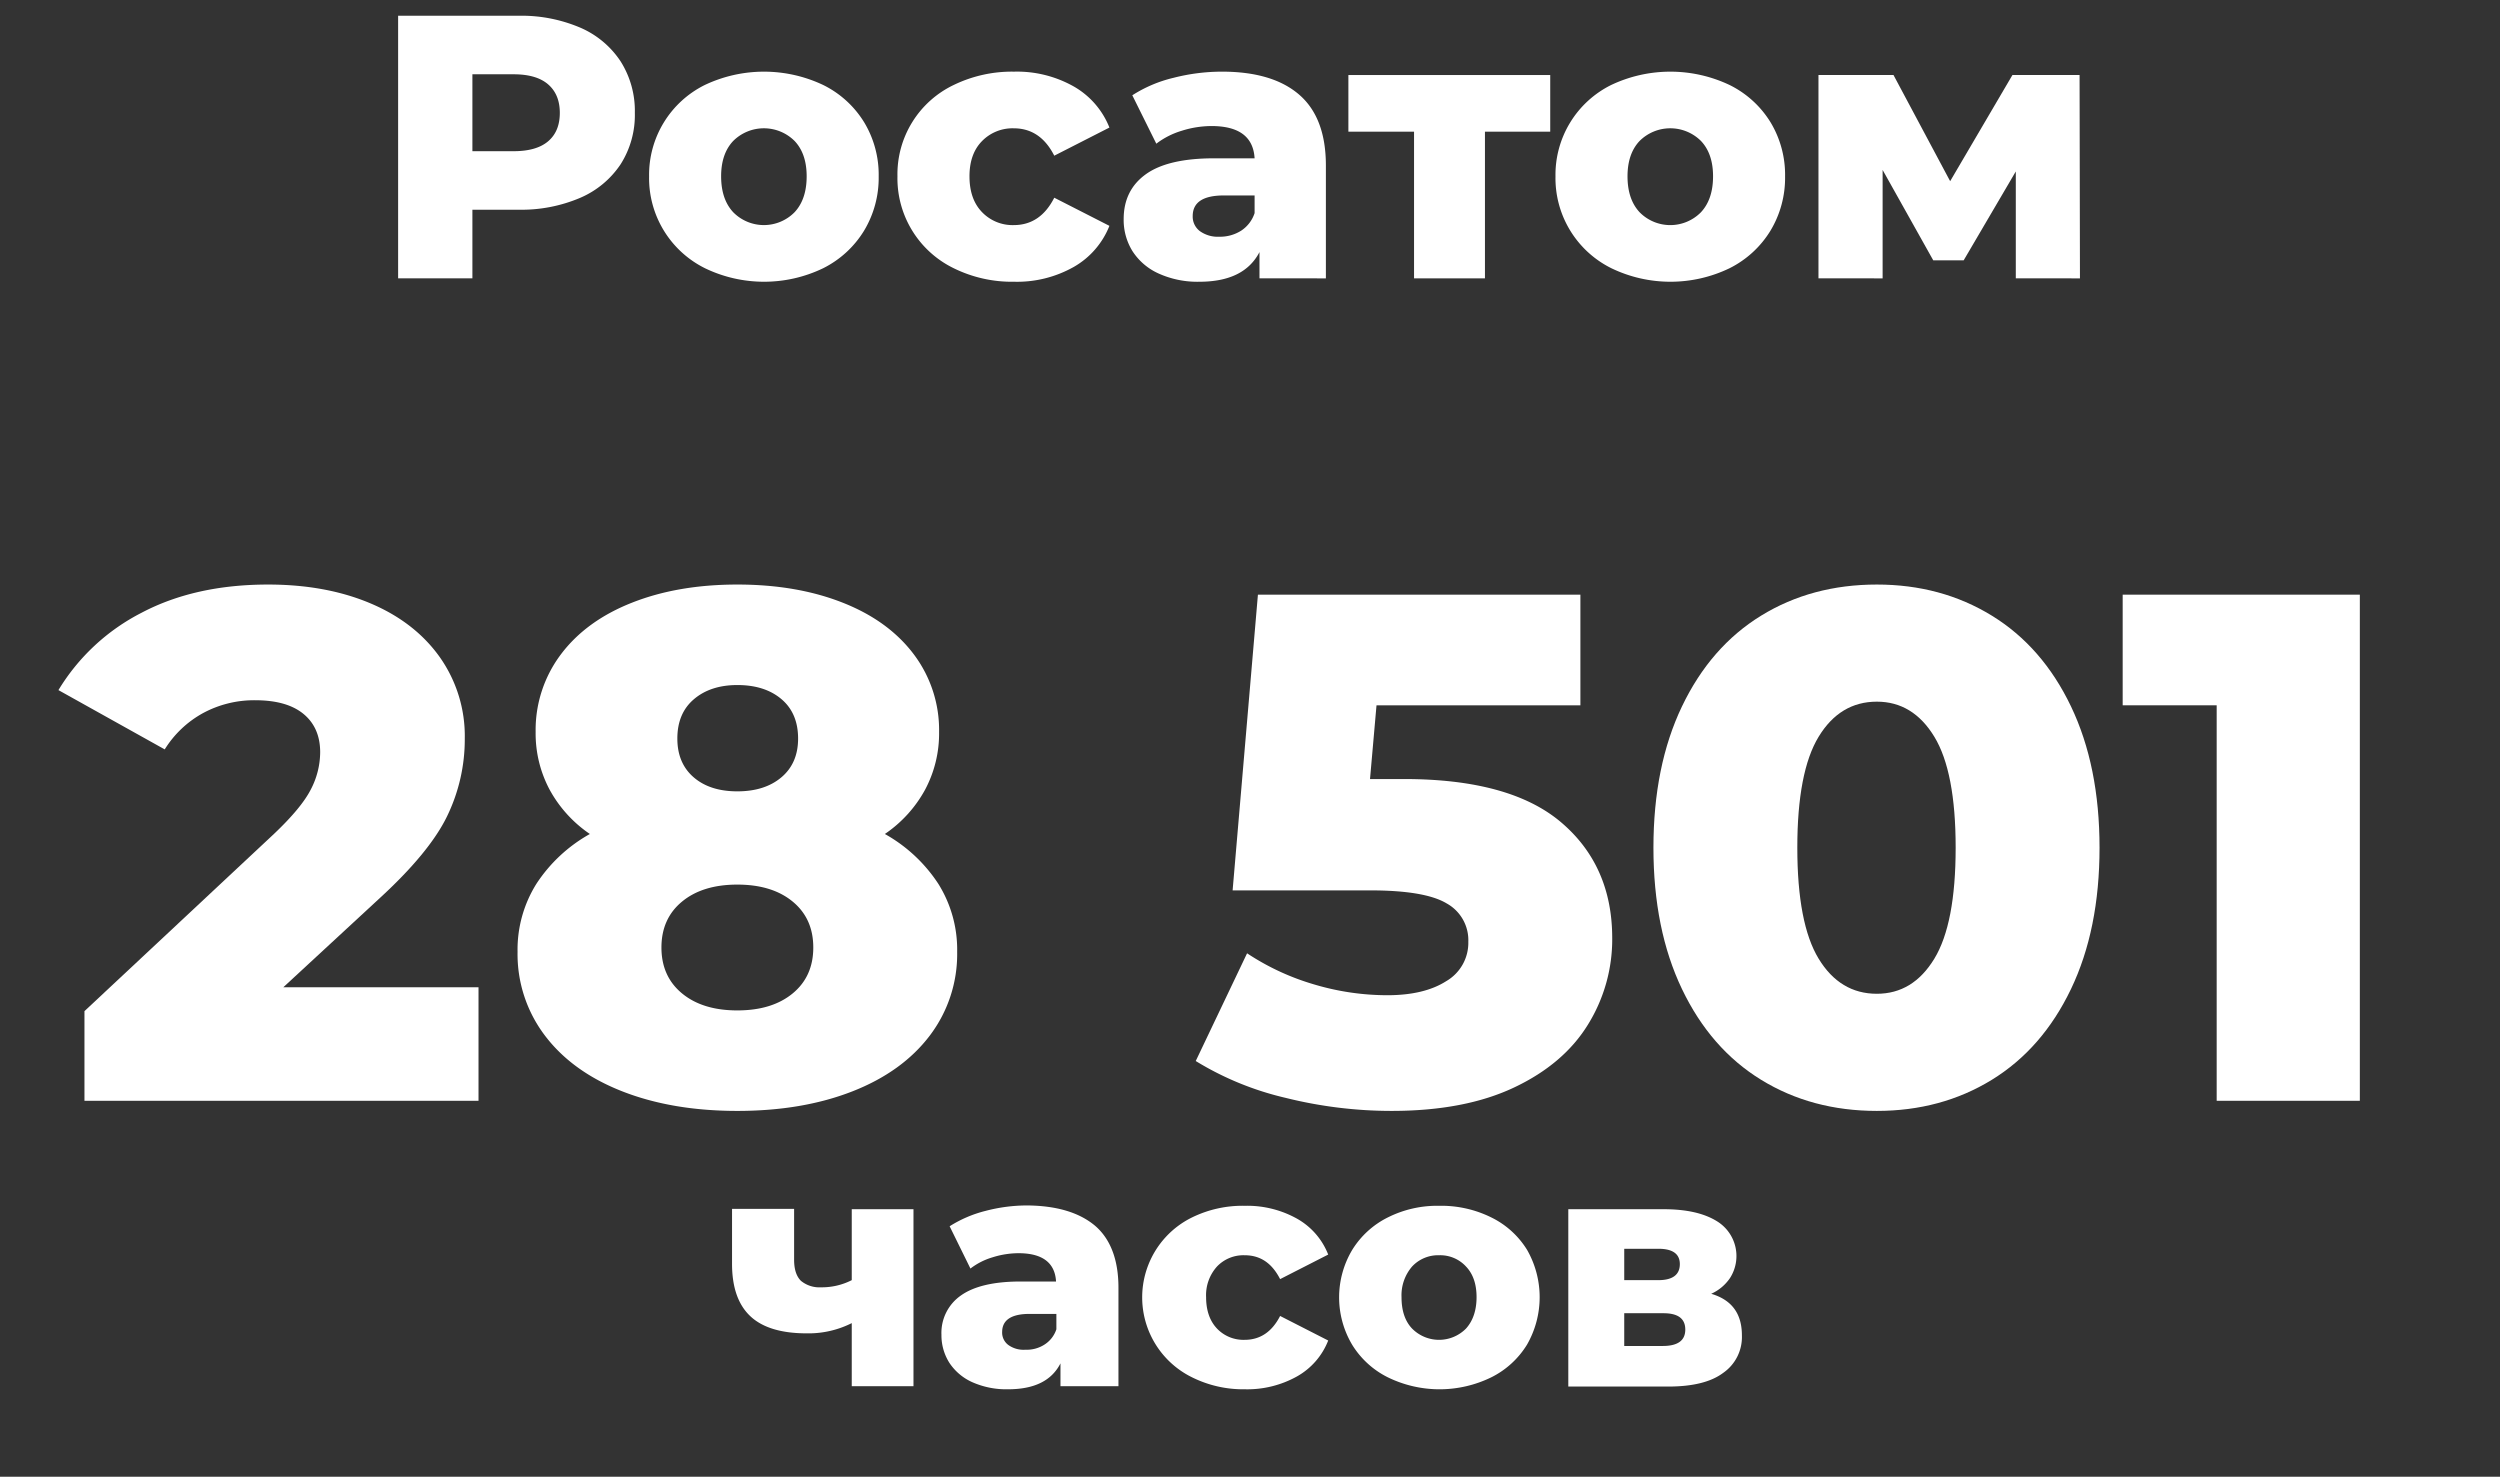
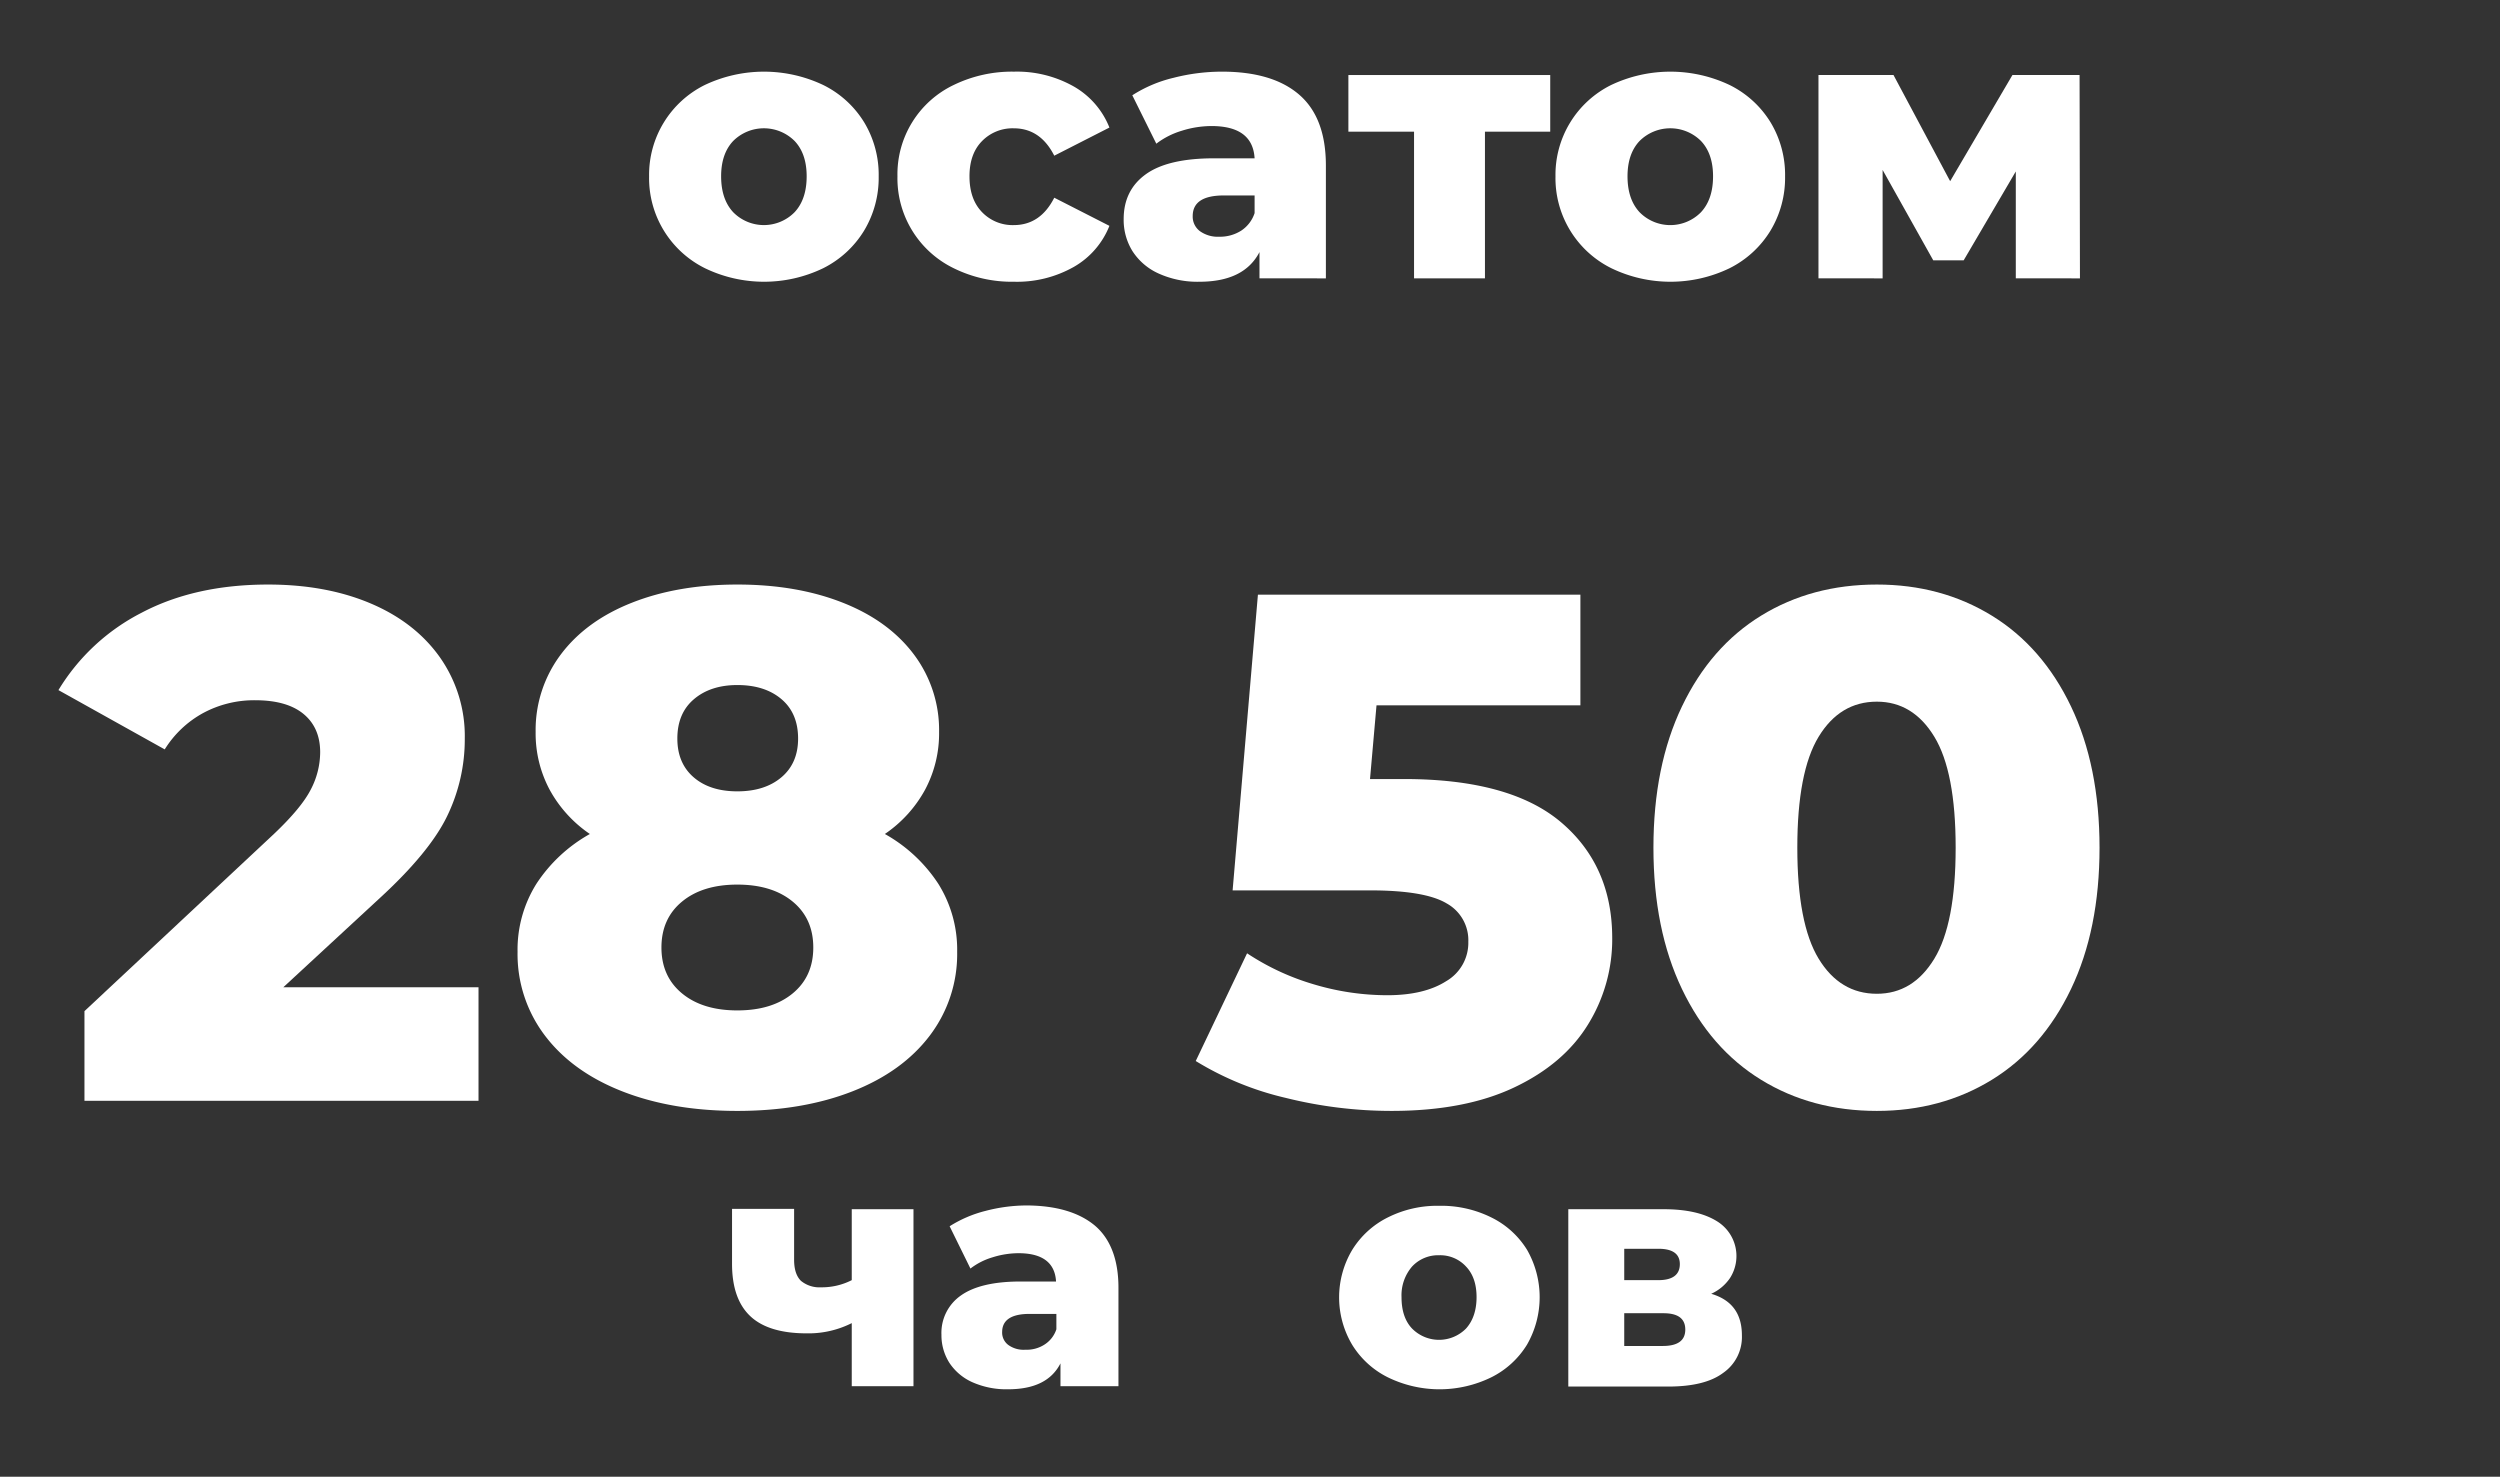
<svg xmlns="http://www.w3.org/2000/svg" id="Слой_1" data-name="Слой 1" viewBox="0 0 733.021 433">
  <rect x="0" y="0" width="733.021" height="433" fill="#333333" stroke="none" />
  <defs>
    <style> .cls-1 { fill: #fff; } .cls-2 { isolation: isolate; } </style>
  </defs>
  <g>
    <g>
-       <path class="cls-1" d="M170.082,8.083a26.931,26.931,0,0,1,11.879,9.9,27.14,27.14,0,0,1,4.181,15.125,26.872,26.872,0,0,1-4.181,15.07,27.042,27.042,0,0,1-11.879,9.844,43.921,43.921,0,0,1-18.15,3.466H138.511v20.13H116.732v-77h35.2A43.922,43.922,0,0,1,170.082,8.083Zm-9.35,33.331q3.406-2.913,3.41-8.3t-3.41-8.36q-3.411-2.97-10.121-2.97h-12.1v22.55h12.1Q157.321,44.329,160.732,41.414Z" />
      <path class="cls-1" d="M206.712,78.648A29.472,29.472,0,0,1,190.322,51.7a29.386,29.386,0,0,1,16.335-26.785,40.507,40.507,0,0,1,34.7,0,29.258,29.258,0,0,1,11.99,10.89,29.754,29.754,0,0,1,4.29,15.895,30.027,30.027,0,0,1-4.29,15.949,29.487,29.487,0,0,1-11.99,11,39.869,39.869,0,0,1-34.65,0ZM233,62.2q3.518-3.8,3.52-10.505,0-6.6-3.52-10.34a12.748,12.748,0,0,0-18.041,0q-3.522,3.741-3.52,10.34,0,6.709,3.52,10.505A12.618,12.618,0,0,0,233,62.2Z" />
      <path class="cls-1" d="M279.641,78.648a29.312,29.312,0,0,1-16.5-26.949,29,29,0,0,1,16.5-26.785,39.079,39.079,0,0,1,17.71-3.905,33.833,33.833,0,0,1,17.49,4.345A24.072,24.072,0,0,1,325.291,37.4l-16.17,8.25q-4.071-8.028-11.88-8.029a12.508,12.508,0,0,0-9.295,3.74q-3.687,3.741-3.685,10.34,0,6.709,3.685,10.505A12.41,12.41,0,0,0,297.241,66q7.809,0,11.88-8.03l16.17,8.25a24.058,24.058,0,0,1-10.45,12.045,33.813,33.813,0,0,1-17.49,4.345A38.6,38.6,0,0,1,279.641,78.648Z" />
      <path class="cls-1" d="M380.95,27.773q7.809,6.766,7.811,20.736v33.11H369.29v-7.7q-4.512,8.691-17.6,8.691a27.546,27.546,0,0,1-11.99-2.421,17.746,17.746,0,0,1-7.644-6.544,17.334,17.334,0,0,1-2.586-9.405q0-8.469,6.491-13.145t20.02-4.676H367.86q-.552-9.458-12.649-9.46a29.036,29.036,0,0,0-8.69,1.375,23.2,23.2,0,0,0-7.48,3.8L332,27.938a39,39,0,0,1,12.044-5.114,57.271,57.271,0,0,1,14.246-1.815Q373.14,21.009,380.95,27.773ZM363.9,67.648a9.8,9.8,0,0,0,3.96-5.169v-5.17h-9.02q-9.13,0-9.129,6.05a5.323,5.323,0,0,0,2.089,4.4,9,9,0,0,0,5.721,1.65A11.564,11.564,0,0,0,363.9,67.648Z" />
      <path class="cls-1" d="M454.541,38.609H435.4v43.01H414.61V38.609H395.36V22h59.181Z" />
      <path class="cls-1" d="M472.471,78.648A29.468,29.468,0,0,1,456.081,51.7a29.381,29.381,0,0,1,16.335-26.785,40.507,40.507,0,0,1,34.7,0,29.264,29.264,0,0,1,11.99,10.89A29.754,29.754,0,0,1,523.4,51.7a30.027,30.027,0,0,1-4.29,15.949,29.494,29.494,0,0,1-11.99,11,39.869,39.869,0,0,1-34.65,0ZM498.761,62.2q3.519-3.8,3.52-10.505,0-6.6-3.52-10.34a12.747,12.747,0,0,0-18.04,0Q477.2,45.1,477.2,51.7q0,6.709,3.52,10.505a12.617,12.617,0,0,0,18.04,0Z" />
      <path class="cls-1" d="M591.05,81.619V50.269l-15.29,26.07h-8.91L552,49.829v31.79H533.19V22h22L571.8,53.128,590.06,22h19.689l.11,59.62Z" />
    </g>
    <g>
      <path class="cls-1" d="M140.305,289.478v33.284H24.765V296.474l55.544-51.94Q88.364,236.9,91.121,231.5a23.831,23.831,0,0,0,2.757-10.918q0-7.206-4.876-11.237t-14.2-4.028a31.481,31.481,0,0,0-15.158,3.71A30.445,30.445,0,0,0,48.3,219.729L17.133,202.345a60.966,60.966,0,0,1,24.38-22.683q15.687-8.27,37.1-8.269,16.959,0,30,5.512T128.963,192.7a40.094,40.094,0,0,1,7.314,23.849,51.558,51.558,0,0,1-5.193,22.791q-5.2,10.709-20.035,24.273L83.065,289.478Z" />
      <path class="cls-1" d="M275.137,259.162a36.425,36.425,0,0,1,5.512,19.928,39.526,39.526,0,0,1-8.056,24.592q-8.06,10.6-22.684,16.324T216.2,325.729q-19.08,0-33.708-5.723t-22.684-16.324a39.5,39.5,0,0,1-8.056-24.592,36.4,36.4,0,0,1,5.512-19.928,44.872,44.872,0,0,1,15.688-14.628A37.265,37.265,0,0,1,161.187,231.6a35.025,35.025,0,0,1-4.134-16.961,36.856,36.856,0,0,1,7.42-22.79q7.419-9.858,20.882-15.158t30.846-5.3q17.381,0,30.846,5.3t20.882,15.158a36.875,36.875,0,0,1,7.42,22.79,35.025,35.025,0,0,1-4.134,16.961,37.265,37.265,0,0,1-11.766,12.932A44.9,44.9,0,0,1,275.137,259.162Zm-42.718,32.117q6.042-4.977,6.042-13.462t-6.042-13.462q-6.042-4.979-16.218-4.981t-16.218,4.981q-6.042,4.984-6.042,13.462t6.042,13.462q6.042,4.986,16.218,4.983T232.419,291.279ZM203.481,205q-4.879,4.132-4.876,11.553,0,7.21,4.77,11.343t12.826,4.133q8.055,0,12.932-4.133t4.876-11.343q0-7.417-4.876-11.553T216.2,200.861Q208.356,200.861,203.481,205Z" />
      <path class="cls-1" d="M457.771,241.142q14.944,12.72,14.946,33.92a47.455,47.455,0,0,1-7.1,25.334q-7.1,11.557-21.624,18.444t-35.933,6.889A128.418,128.418,0,0,1,377,321.914,88.939,88.939,0,0,1,350.6,311.1l15.052-31.588a72.129,72.129,0,0,0,19.611,9.116,75.2,75.2,0,0,0,21.517,3.18q10.812,0,17.279-4.134a13,13,0,0,0,6.465-11.554,12.316,12.316,0,0,0-6.36-11.236q-6.359-3.816-22.472-3.817h-40.28l7.421-86.708h94.552V206.8H403.605L401.7,228.422h9.964Q442.826,228.422,457.771,241.142Z" />
      <path class="cls-1" d="M516.388,316.613q-14.843-9.111-23.214-26.605T484.8,248.562q0-23.955,8.374-41.447t23.214-26.606q14.835-9.112,33.92-9.116,18.865,0,33.708,9.116t23.214,26.606q8.373,17.49,8.374,41.447t-8.374,41.446q-8.378,17.49-23.214,26.605t-33.708,9.116Q531.228,325.729,516.388,316.613ZM567.161,281.1q6.252-10.281,6.255-32.542t-6.255-32.543q-6.255-10.28-16.853-10.282-10.812,0-17.067,10.282t-6.254,32.543q0,22.259,6.254,32.542t17.067,10.282Q560.906,291.386,567.161,281.1Z" />
-       <path class="cls-1" d="M691.924,174.361v148.4H649.948V206.8h-27.56V174.361Z" />
    </g>
    <g class="cls-2">
      <path class="cls-1" d="M267.84,354.45v52h-18.1v-18.5a28.217,28.217,0,0,1-13.2,3c-7.3,0-12.8-1.6-16.4-4.9s-5.5-8.4-5.5-15.5v-16.1h18.2v14.9c0,2.9.7,4.9,2,6.2a8.515,8.515,0,0,0,5.9,1.9,19.256,19.256,0,0,0,9-2.1v-20.8h18.1Z" />
      <path class="cls-1" d="M321.14,359.45c4.5,3.9,6.8,10,6.8,18.1v28.9h-17v-6.7c-2.6,5.1-7.7,7.6-15.4,7.6a24.6,24.6,0,0,1-10.5-2.1,15.75,15.75,0,0,1-6.7-5.7,15.1,15.1,0,0,1-2.3-8.2,13.351,13.351,0,0,1,5.7-11.5c3.8-2.7,9.6-4.1,17.5-4.1h10.4c-.3-5.5-4-8.3-11-8.3a25.608,25.608,0,0,0-7.6,1.2,19.872,19.872,0,0,0-6.5,3.3l-6.1-12.4a36.141,36.141,0,0,1,10.5-4.5,47.964,47.964,0,0,1,12.4-1.6Q314.24,353.6,321.14,359.45Zm-14.9,34.8a8.421,8.421,0,0,0,3.5-4.5v-4.5h-7.9c-5.3,0-8,1.8-8,5.3a4.516,4.516,0,0,0,1.8,3.8,7.626,7.626,0,0,0,5,1.4A9.614,9.614,0,0,0,306.24,394.25Z" />
    </g>
    <g class="cls-2">
-       <path class="cls-1" d="M349.54,403.85a26.1,26.1,0,0,1,0-46.9,33.67,33.67,0,0,1,15.5-3.4,29.93,29.93,0,0,1,15.3,3.8,20.715,20.715,0,0,1,9.1,10.5l-14.1,7.2c-2.4-4.7-5.8-7-10.4-7a10.7,10.7,0,0,0-8.1,3.3,12.521,12.521,0,0,0-3.2,9c0,3.9,1.1,7,3.2,9.2a10.7,10.7,0,0,0,8.1,3.3c4.5,0,8-2.3,10.4-7l14.1,7.2a20.715,20.715,0,0,1-9.1,10.5,29.93,29.93,0,0,1-15.3,3.8A33.7,33.7,0,0,1,349.54,403.85Z" />
-     </g>
+       </g>
    <g class="cls-2">
      <path class="cls-1" d="M406.94,403.85a25.692,25.692,0,0,1-10.5-9.6,27.14,27.14,0,0,1,0-27.7,25.692,25.692,0,0,1,10.5-9.6,32.286,32.286,0,0,1,15.1-3.4,32.988,32.988,0,0,1,15.2,3.4,25.466,25.466,0,0,1,10.5,9.5,27.953,27.953,0,0,1,0,27.8,25.692,25.692,0,0,1-10.5,9.6,34.539,34.539,0,0,1-30.3,0Zm22.9-14.3c2-2.2,3.1-5.3,3.1-9.2,0-3.8-1-6.8-3.1-9a10.265,10.265,0,0,0-7.9-3.3,10.415,10.415,0,0,0-7.9,3.3,12.921,12.921,0,0,0-3.1,9c0,3.9,1,7,3.1,9.2a11.106,11.106,0,0,0,15.8,0Z" />
      <path class="cls-1" d="M510.74,391.55a12.778,12.778,0,0,1-5.5,11c-3.6,2.7-9,4-16.1,4h-29.3v-52h27.9c6.8,0,12,1.2,15.8,3.6a11.962,11.962,0,0,1,3.7,16.6,13.215,13.215,0,0,1-5.5,4.6C507.84,381.15,510.74,385.25,510.74,391.55Zm-34.5-16.2h10c4.2,0,6.3-1.6,6.3-4.7q0-4.5-6.3-4.5h-10Zm17.9,14.5c0-3.2-2.1-4.8-6.4-4.8h-11.5v9.6h11.3Q494.14,394.65,494.14,389.85Z" />
    </g>
  </g>
</svg>